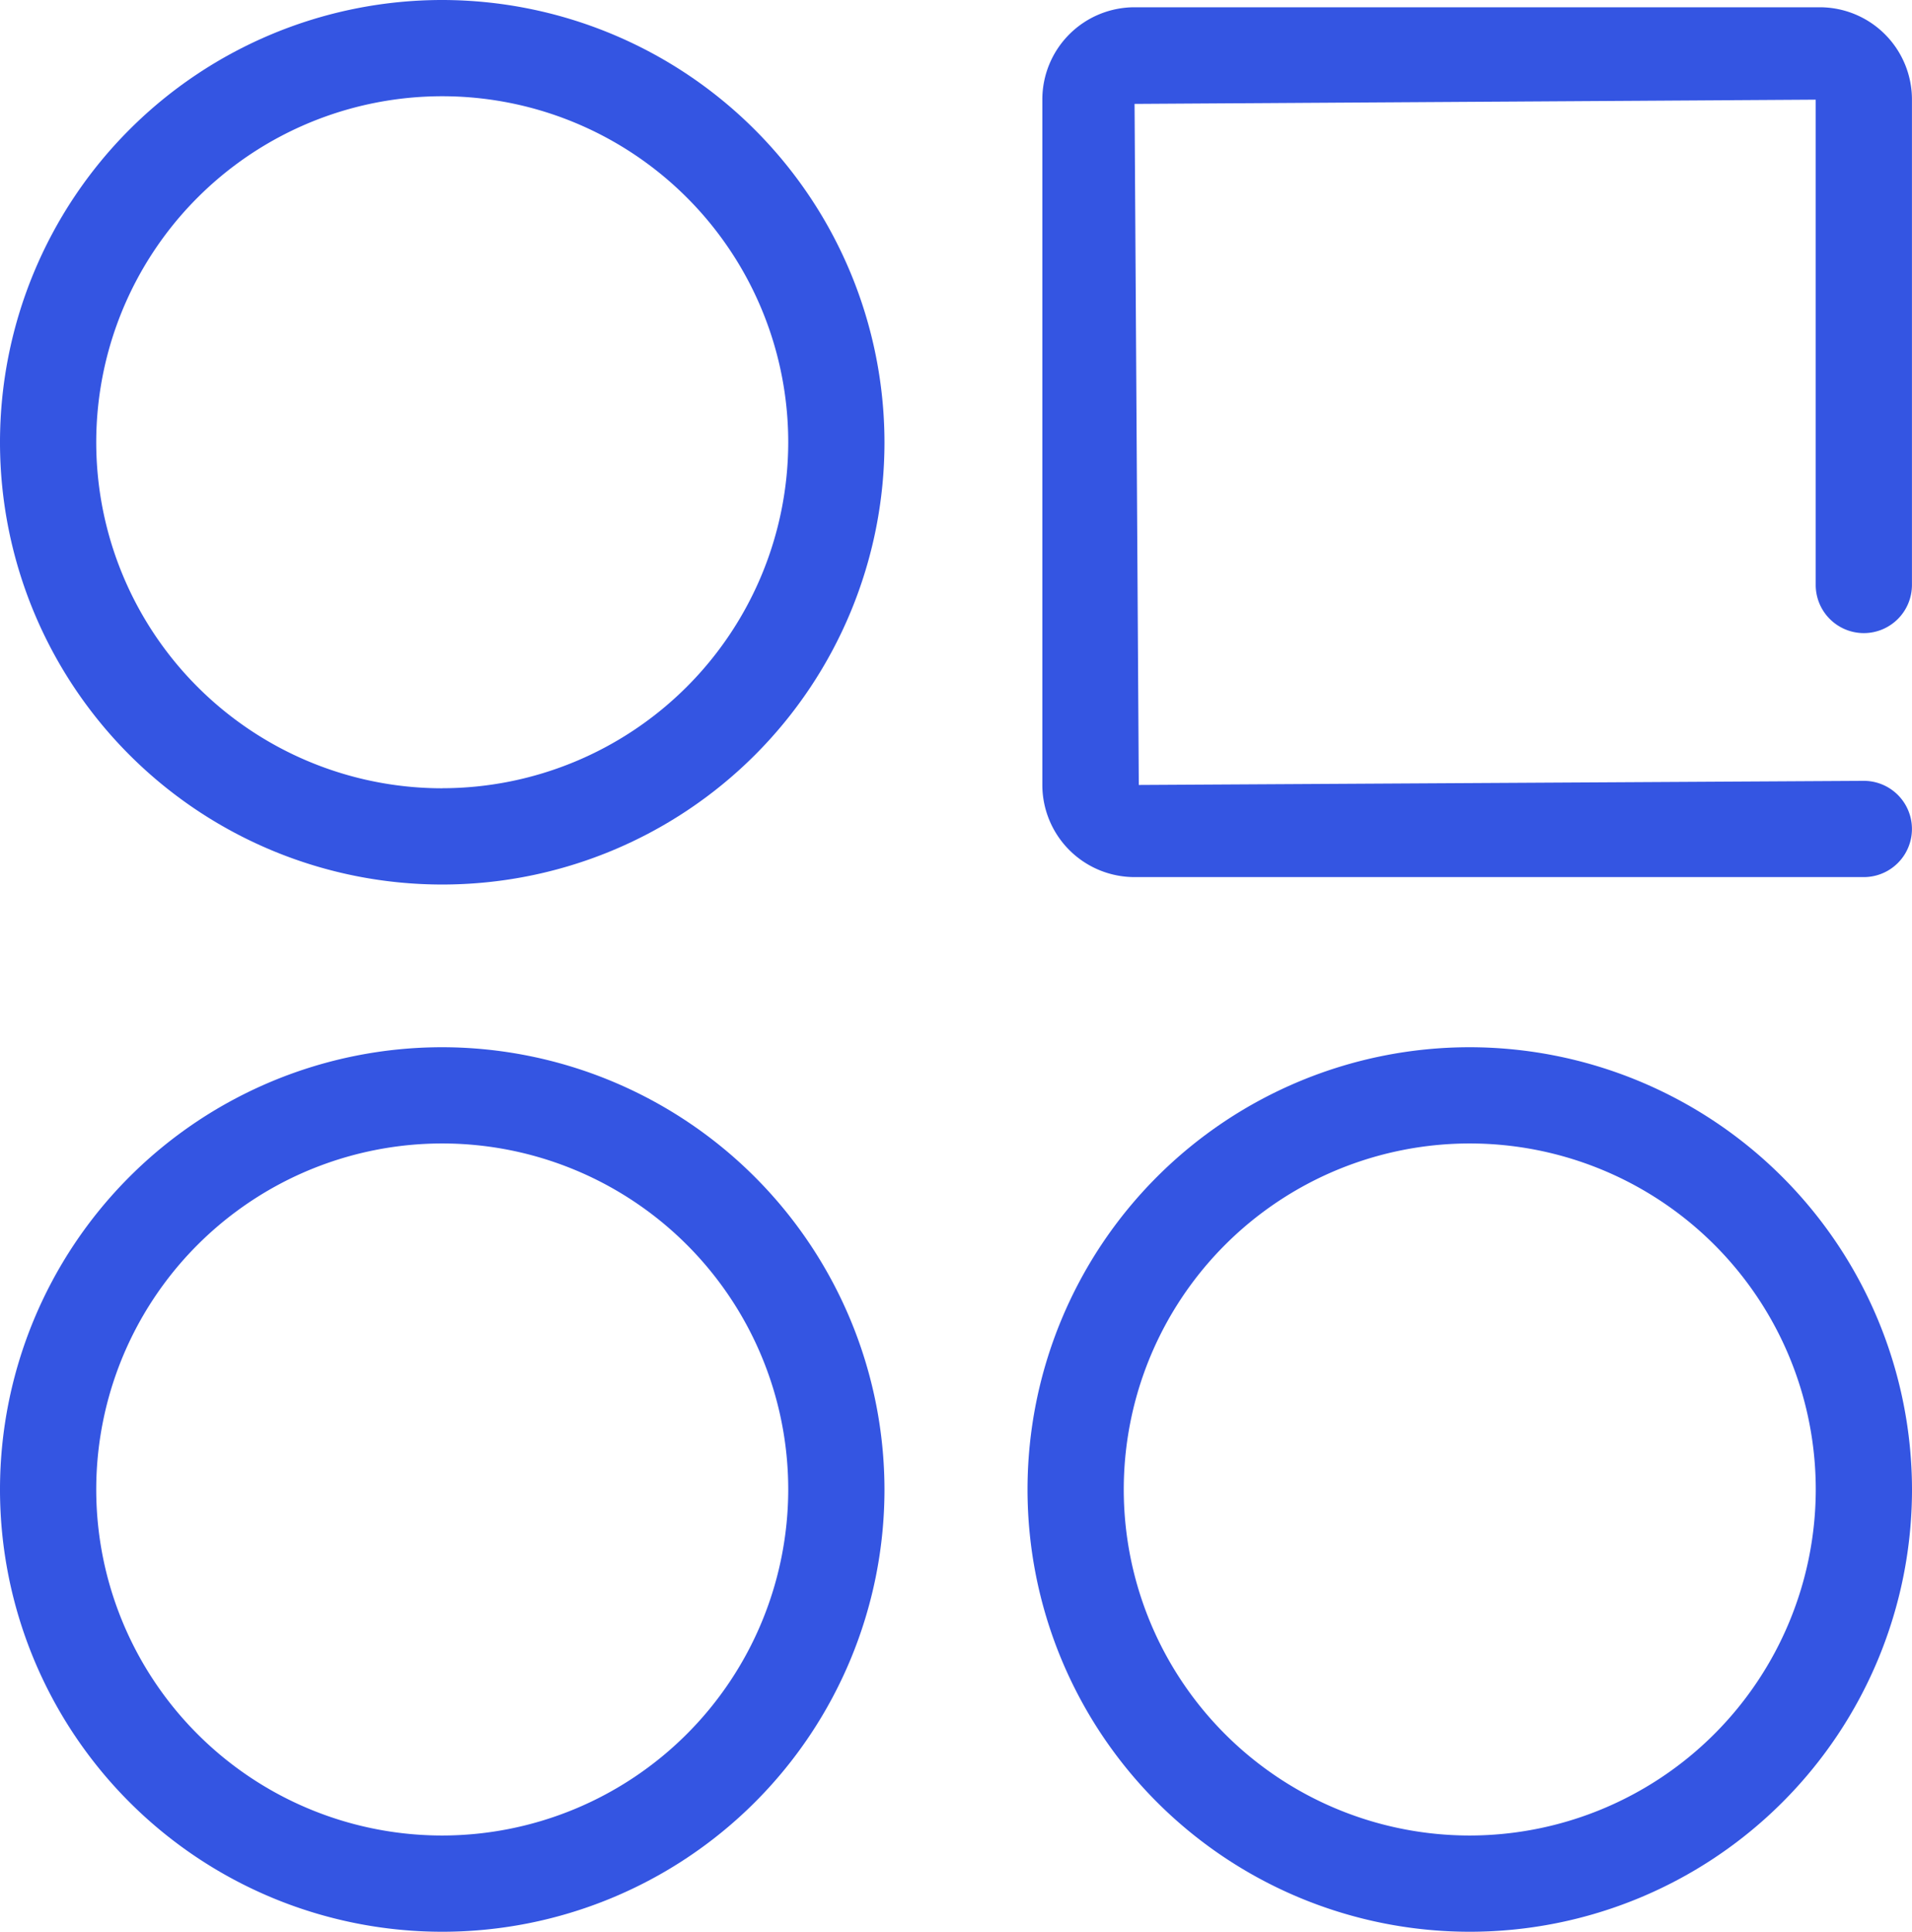
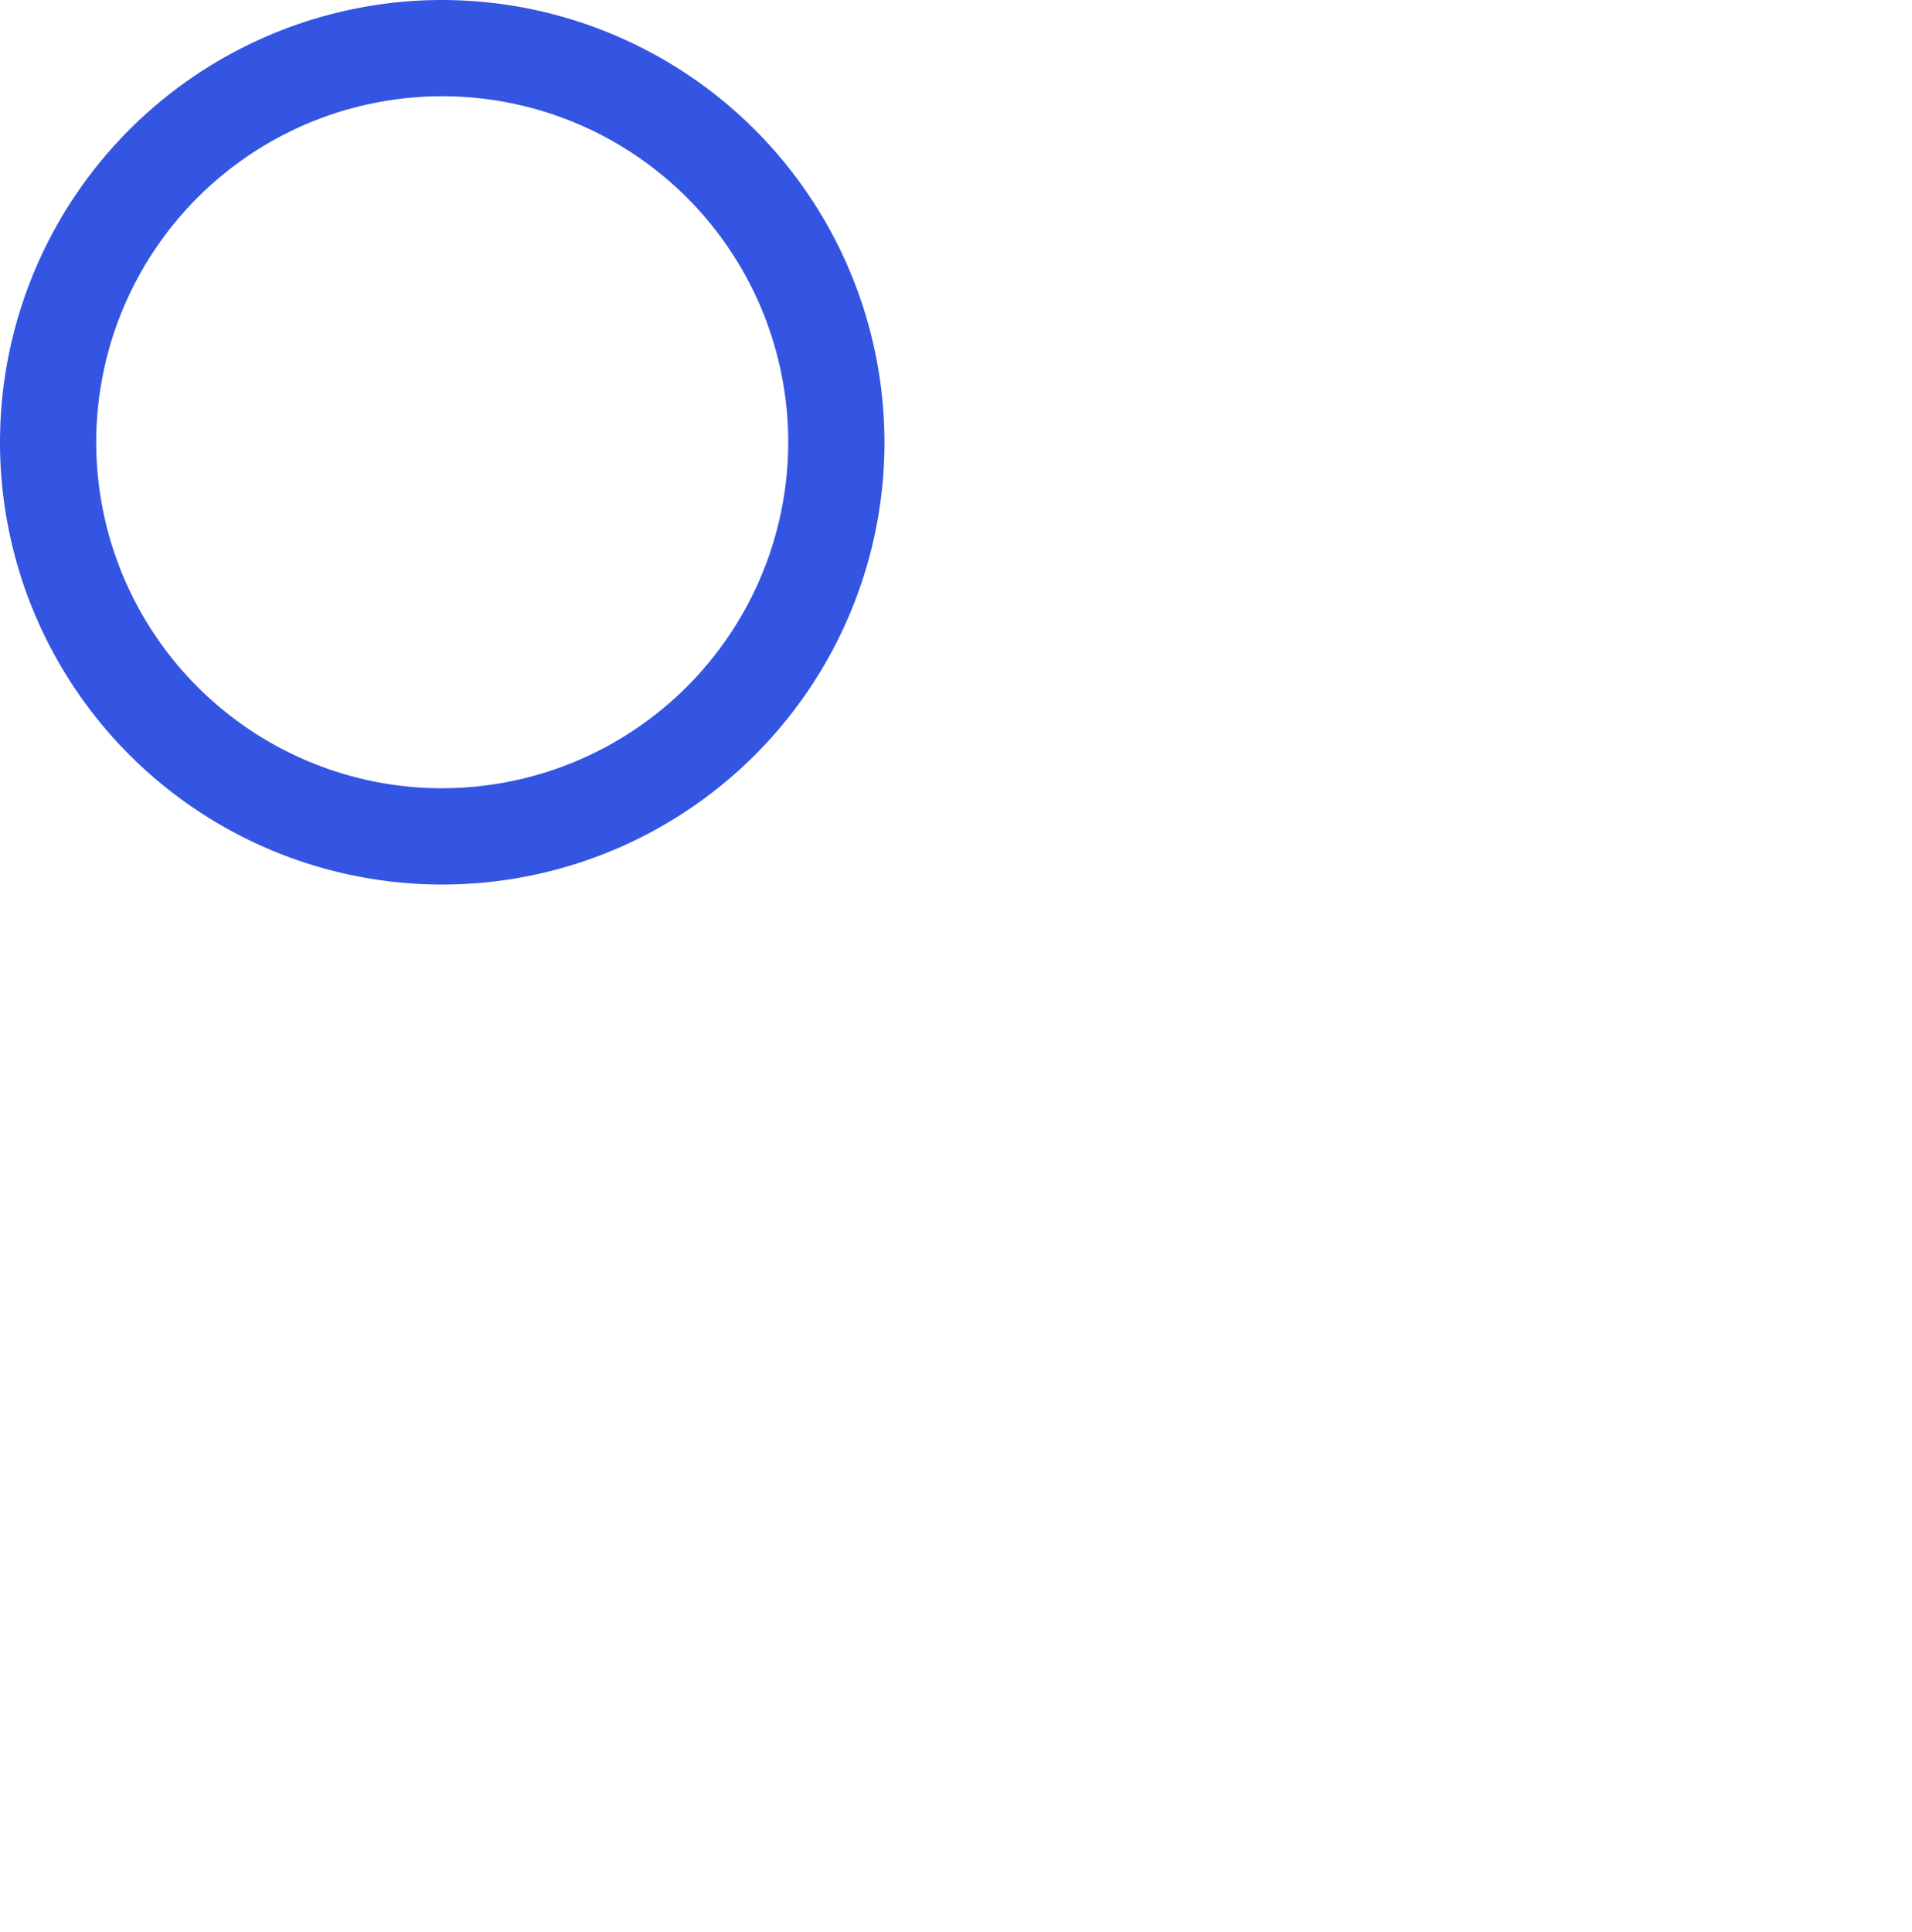
<svg xmlns="http://www.w3.org/2000/svg" id="Group_4172" data-name="Group 4172" width="35.245" height="35.607" viewBox="0 0 35.245 35.607">
  <path id="Path_11383" data-name="Path 11383" d="M66.283,91.476a8.152,8.152,0,1,0,8.152,8.152A8.162,8.162,0,0,0,66.283,91.476Zm0,14.53a6.378,6.378,0,1,1,6.378-6.377A6.384,6.384,0,0,1,66.283,106.005Z" transform="translate(-58.131 -91.476)" fill="#3455e2" />
-   <path id="Path_11384" data-name="Path 11384" d="M66.283,102.354a8.152,8.152,0,1,0,8.152,8.154A8.162,8.162,0,0,0,66.283,102.354Zm0,14.53a6.378,6.378,0,1,1,6.378-6.376A6.384,6.384,0,0,1,66.283,116.884Z" transform="translate(-58.131 -83.051)" fill="#3455e2" />
-   <path id="Path_11385" data-name="Path 11385" d="M76.958,102.354a8.152,8.152,0,1,0,8.152,8.154A8.163,8.163,0,0,0,76.958,102.354Zm0,14.53a6.378,6.378,0,1,1,6.378-6.376A6.385,6.385,0,0,1,76.958,116.884Z" transform="translate(-49.865 -83.051)" fill="#3455e2" />
-   <path id="Path_11386" data-name="Path 11386" d="M84.1,103.086a.888.888,0,0,0,.887-.887V93.25a1.7,1.7,0,0,0-1.7-1.7H70.657a1.7,1.7,0,0,0-1.7,1.7v12.633a1.7,1.7,0,0,0,1.7,1.7H84.1a.887.887,0,0,0,0-1.774l-13.365.076-.078-12.554,12.556-.078V102.2A.888.888,0,0,0,84.1,103.086Z" transform="translate(-49.743 -91.416)" fill="#3455e2" />
</svg>